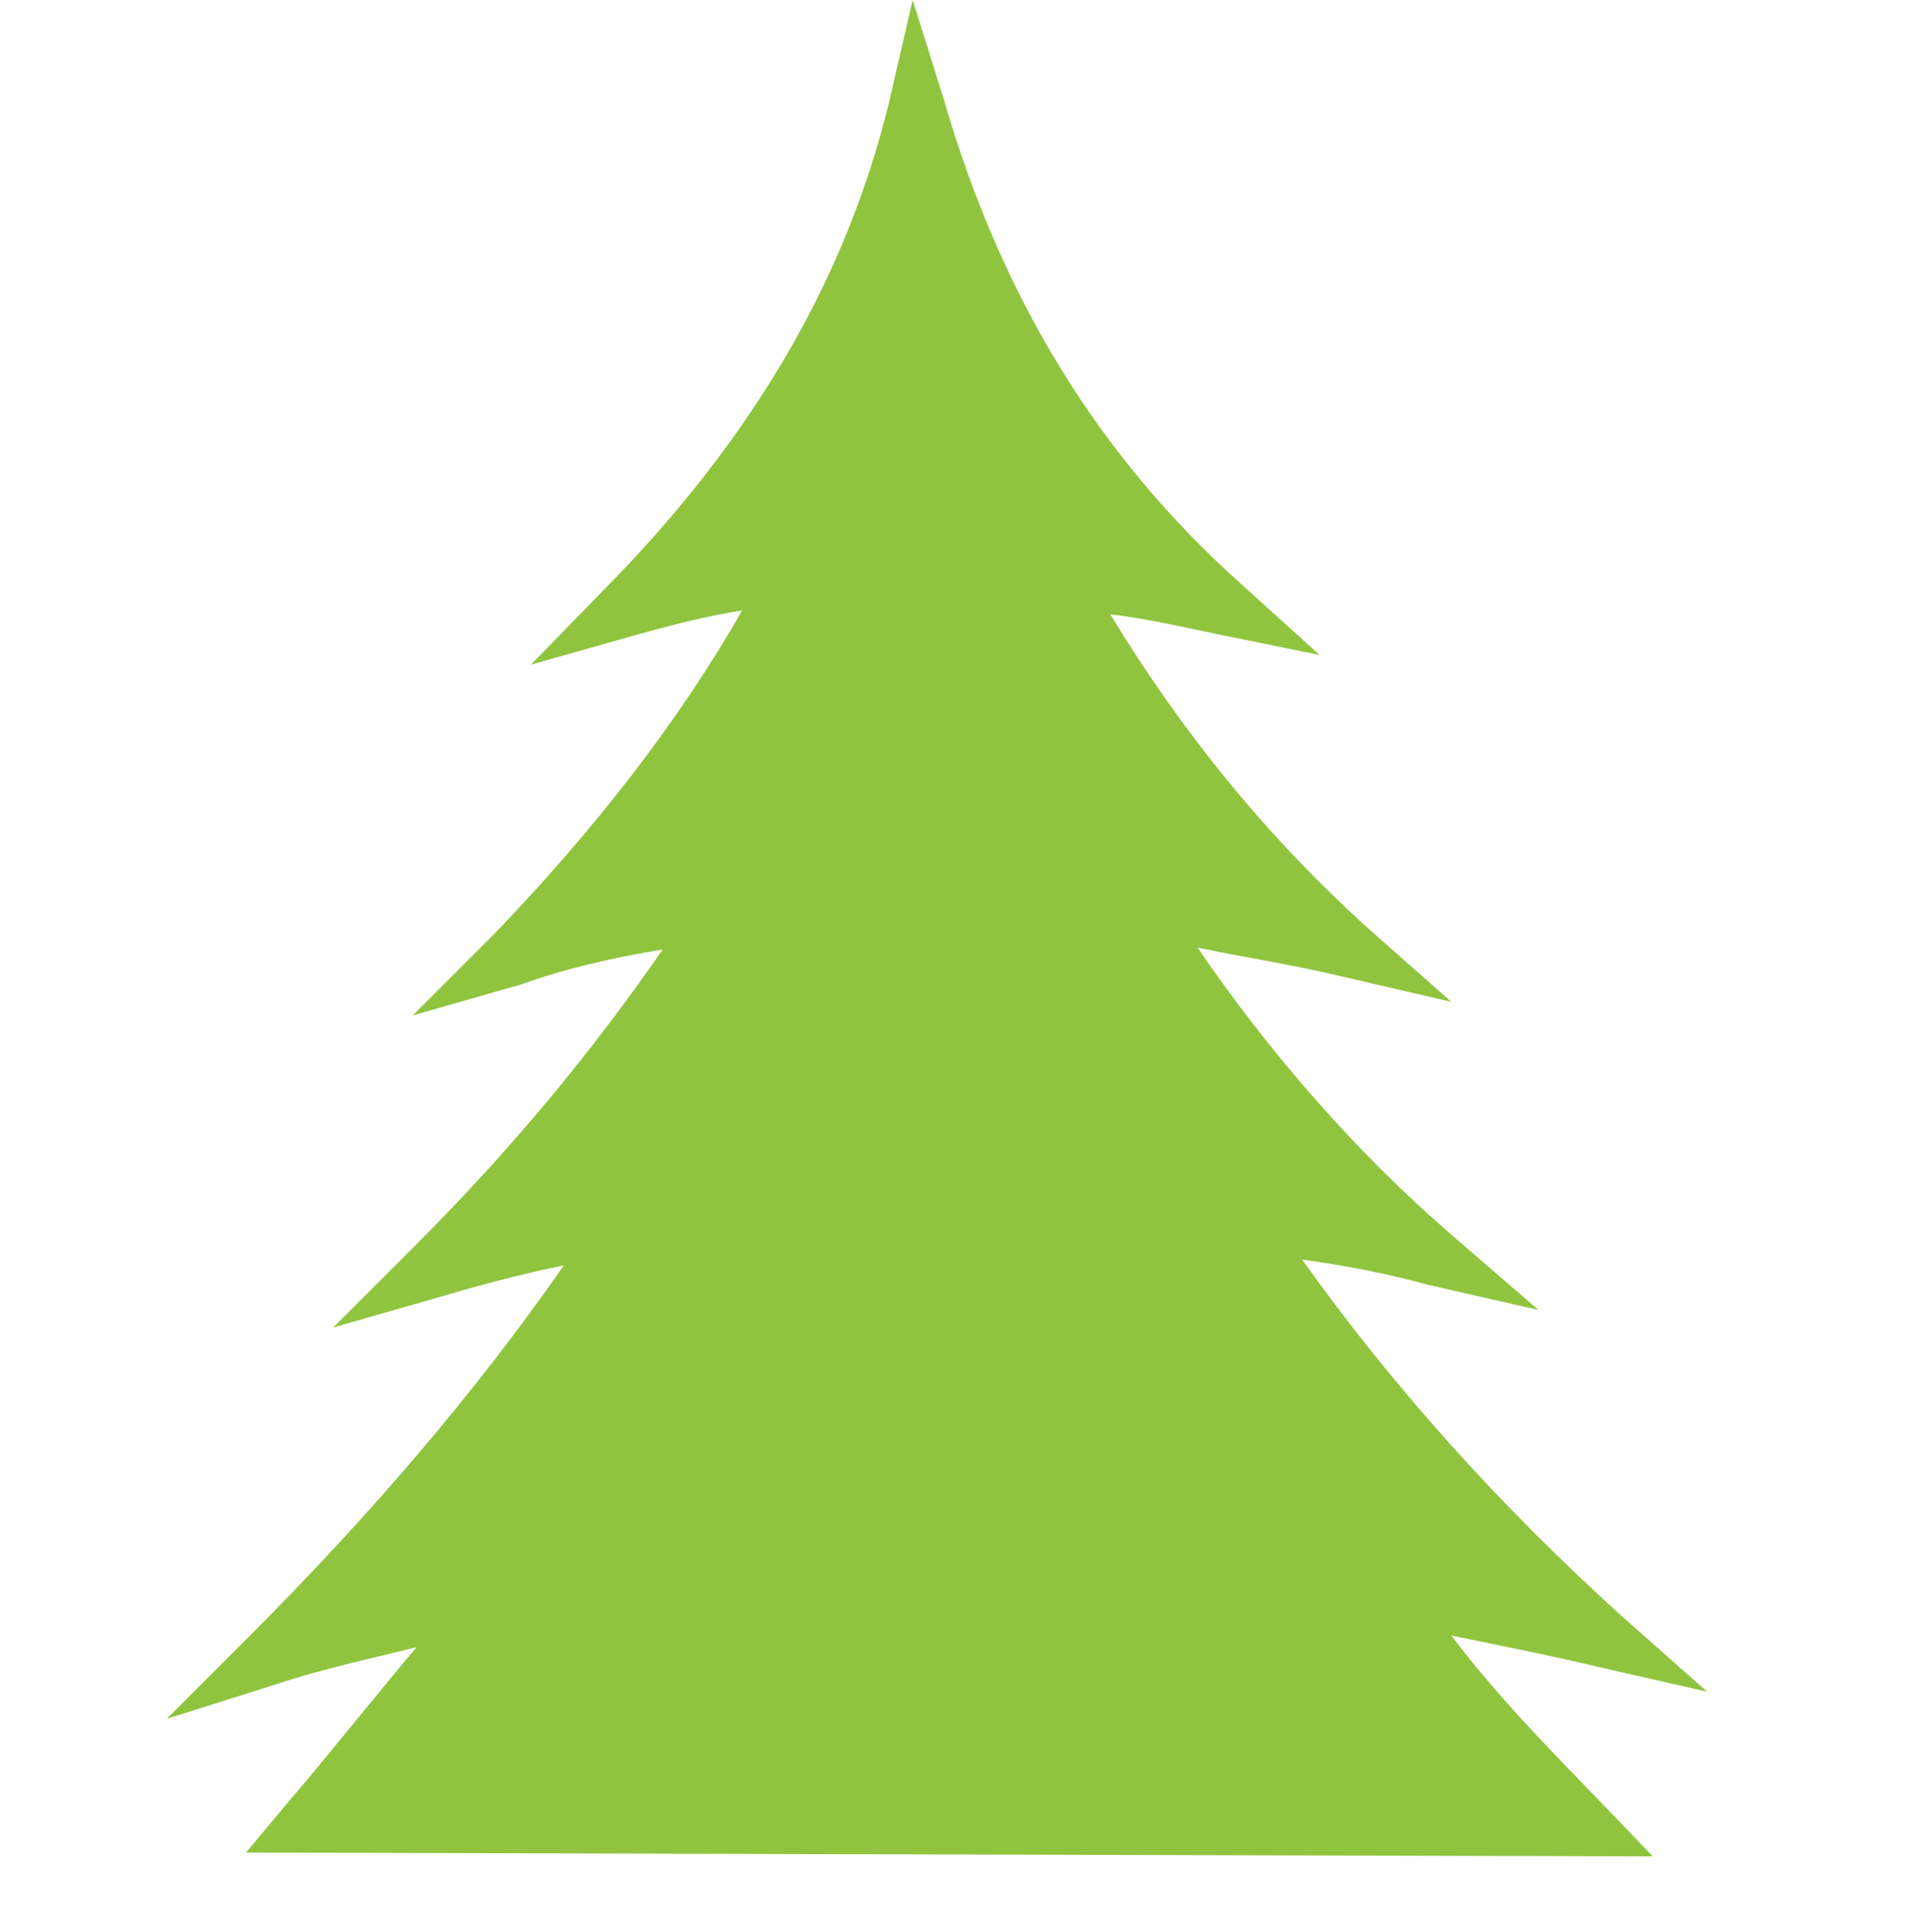
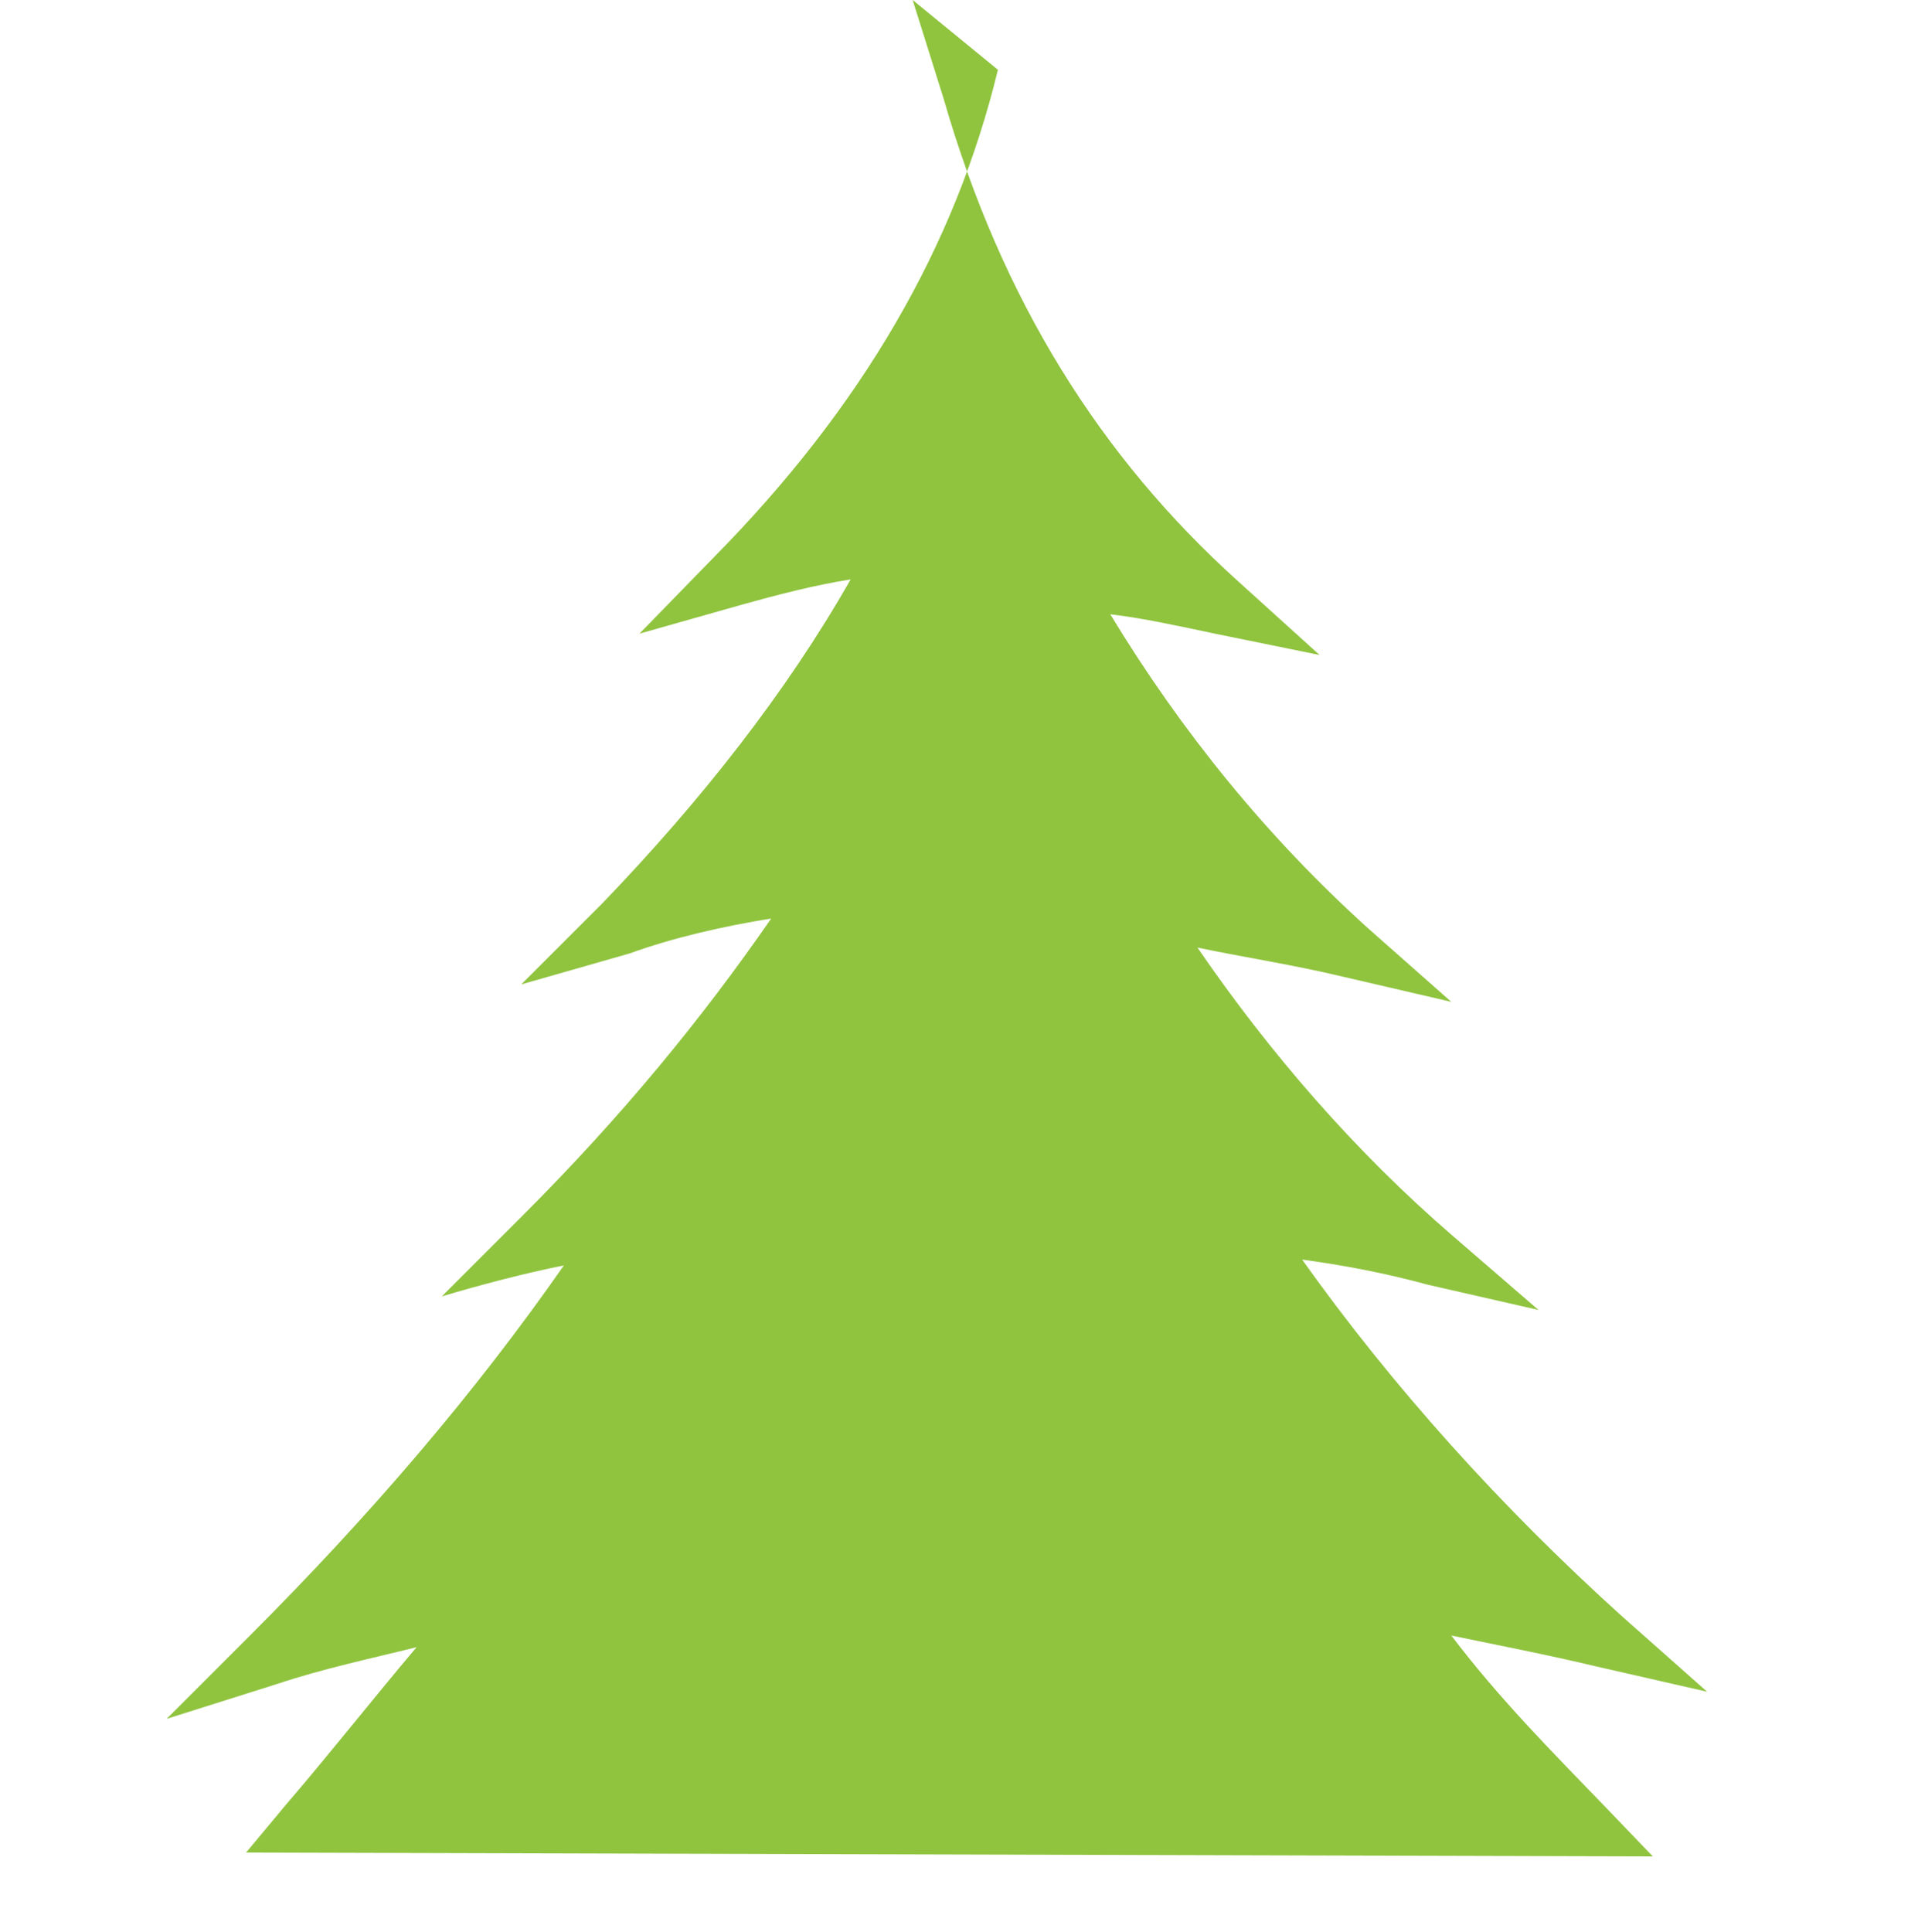
<svg xmlns="http://www.w3.org/2000/svg" version="1.1" id="Layer_1" x="0px" y="0px" viewBox="0 0 99.5 99.7" style="enable-background:new 0 0 99.5 99.7;" xml:space="preserve">
  <style type="text/css">
	.st0{fill-rule:evenodd;clip-rule:evenodd;fill:#90C43F;}
</style>
  <g>
-     <path class="st0" d="M12.7,95.6l2-2.4c2.4-2.8,4.6-5.6,6.8-8.2c-2.4,0.6-4.8,1.1-7.2,1.9l-5.7,1.8l4.3-4.3   c6.2-6.2,11.6-12.5,16.2-19.1c-2,0.4-4.3,1-6.3,1.6l-5.6,1.6l4.2-4.2c5.1-5.1,9.2-10.1,12.8-15.3c-2.5,0.4-5.1,1-7.3,1.8l-5.6,1.6   l4.2-4.2c5.1-5.3,9.5-10.9,12.8-16.7c-1.9,0.3-3.8,0.8-5.6,1.3l-5.3,1.5l3.8-3.9c7.7-7.8,12.5-16.1,14.7-25.2L47.1,0l1.6,5.1   c3,10.4,8.1,18.5,15.2,24.9l4.2,3.8l-5.4-1.1c-1.9-0.4-3.7-0.8-5.4-1c3.7,6.1,8.1,11.5,13.3,16.2l4.3,3.8l-5.6-1.3   c-2.5-0.6-5.1-1-7.5-1.5c3.7,5.4,8.1,10.5,13.2,14.9l4.4,3.8l-5.7-1.3c-2.2-0.6-4.3-1-6.5-1.3c4.7,6.6,10.3,12.8,16.5,18.4l4.4,3.9   L82.4,86c-2.5-0.6-5.1-1.1-7.5-1.6c2.5,3.3,5.3,6.1,8,8.9l2.4,2.5L12.7,95.6z" />
+     <path class="st0" d="M12.7,95.6l2-2.4c2.4-2.8,4.6-5.6,6.8-8.2c-2.4,0.6-4.8,1.1-7.2,1.9l-5.7,1.8l4.3-4.3   c6.2-6.2,11.6-12.5,16.2-19.1c-2,0.4-4.3,1-6.3,1.6l4.2-4.2c5.1-5.1,9.2-10.1,12.8-15.3c-2.5,0.4-5.1,1-7.3,1.8l-5.6,1.6   l4.2-4.2c5.1-5.3,9.5-10.9,12.8-16.7c-1.9,0.3-3.8,0.8-5.6,1.3l-5.3,1.5l3.8-3.9c7.7-7.8,12.5-16.1,14.7-25.2L47.1,0l1.6,5.1   c3,10.4,8.1,18.5,15.2,24.9l4.2,3.8l-5.4-1.1c-1.9-0.4-3.7-0.8-5.4-1c3.7,6.1,8.1,11.5,13.3,16.2l4.3,3.8l-5.6-1.3   c-2.5-0.6-5.1-1-7.5-1.5c3.7,5.4,8.1,10.5,13.2,14.9l4.4,3.8l-5.7-1.3c-2.2-0.6-4.3-1-6.5-1.3c4.7,6.6,10.3,12.8,16.5,18.4l4.4,3.9   L82.4,86c-2.5-0.6-5.1-1.1-7.5-1.6c2.5,3.3,5.3,6.1,8,8.9l2.4,2.5L12.7,95.6z" />
  </g>
</svg>